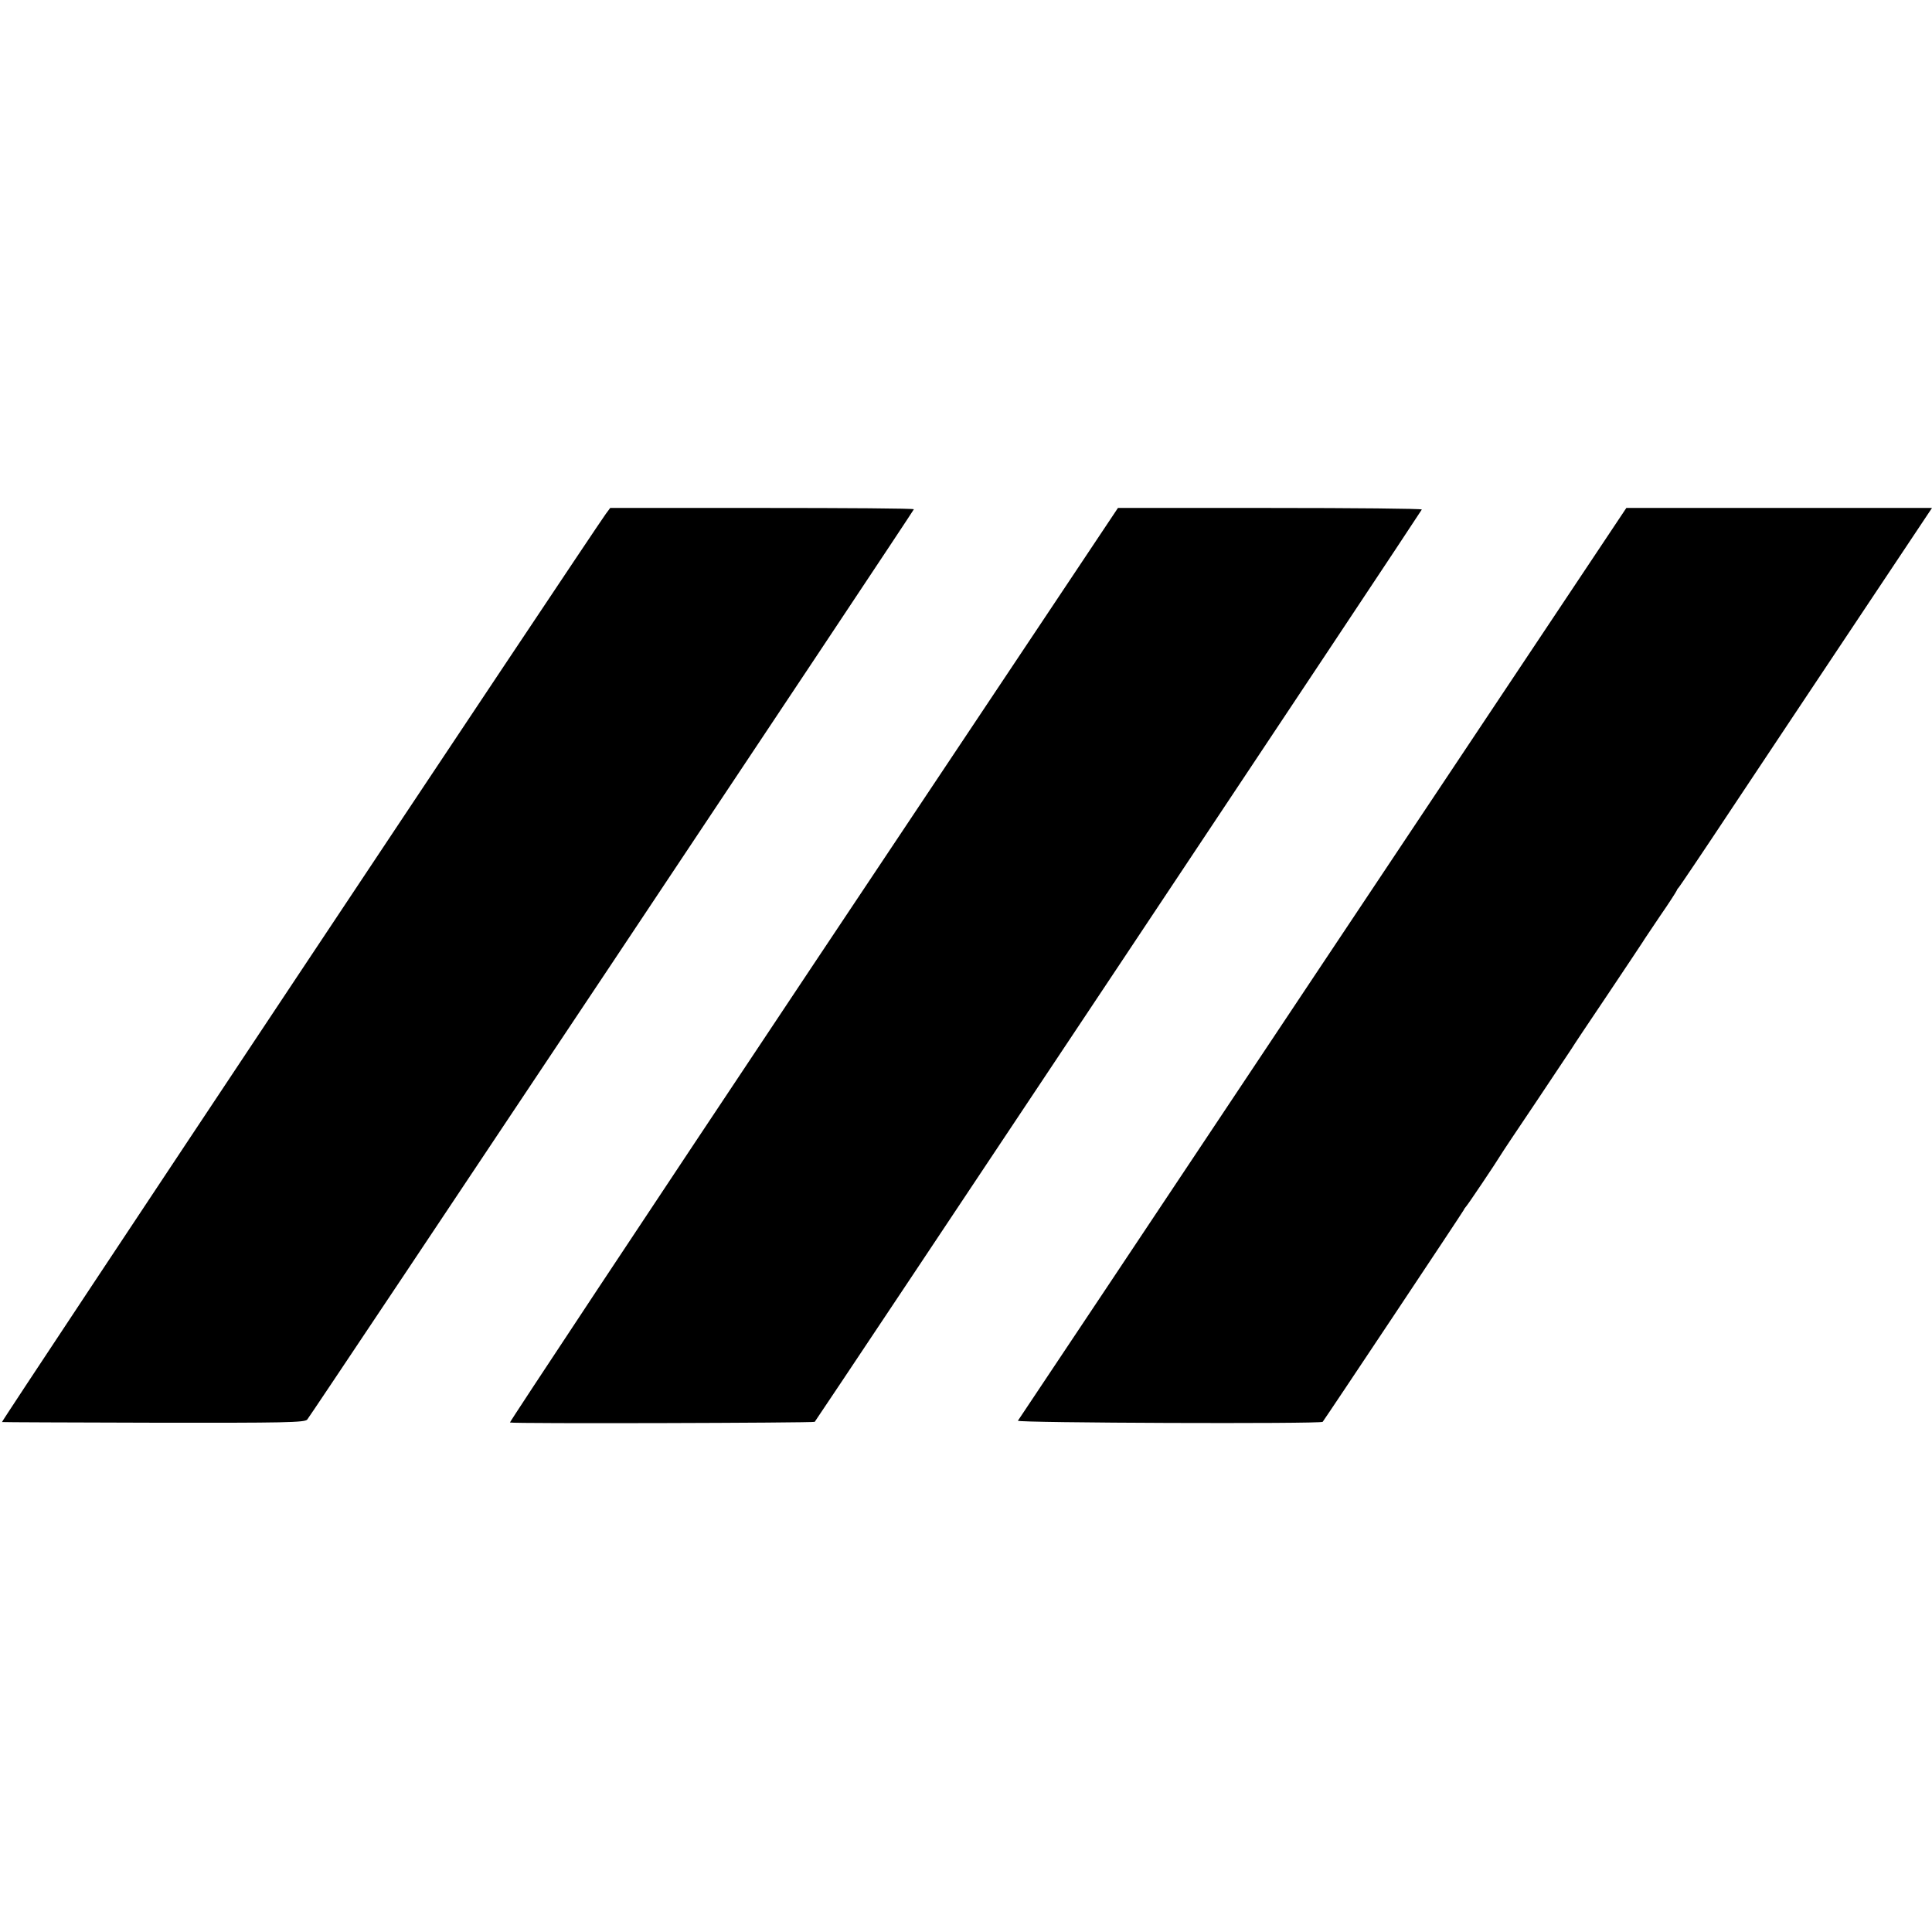
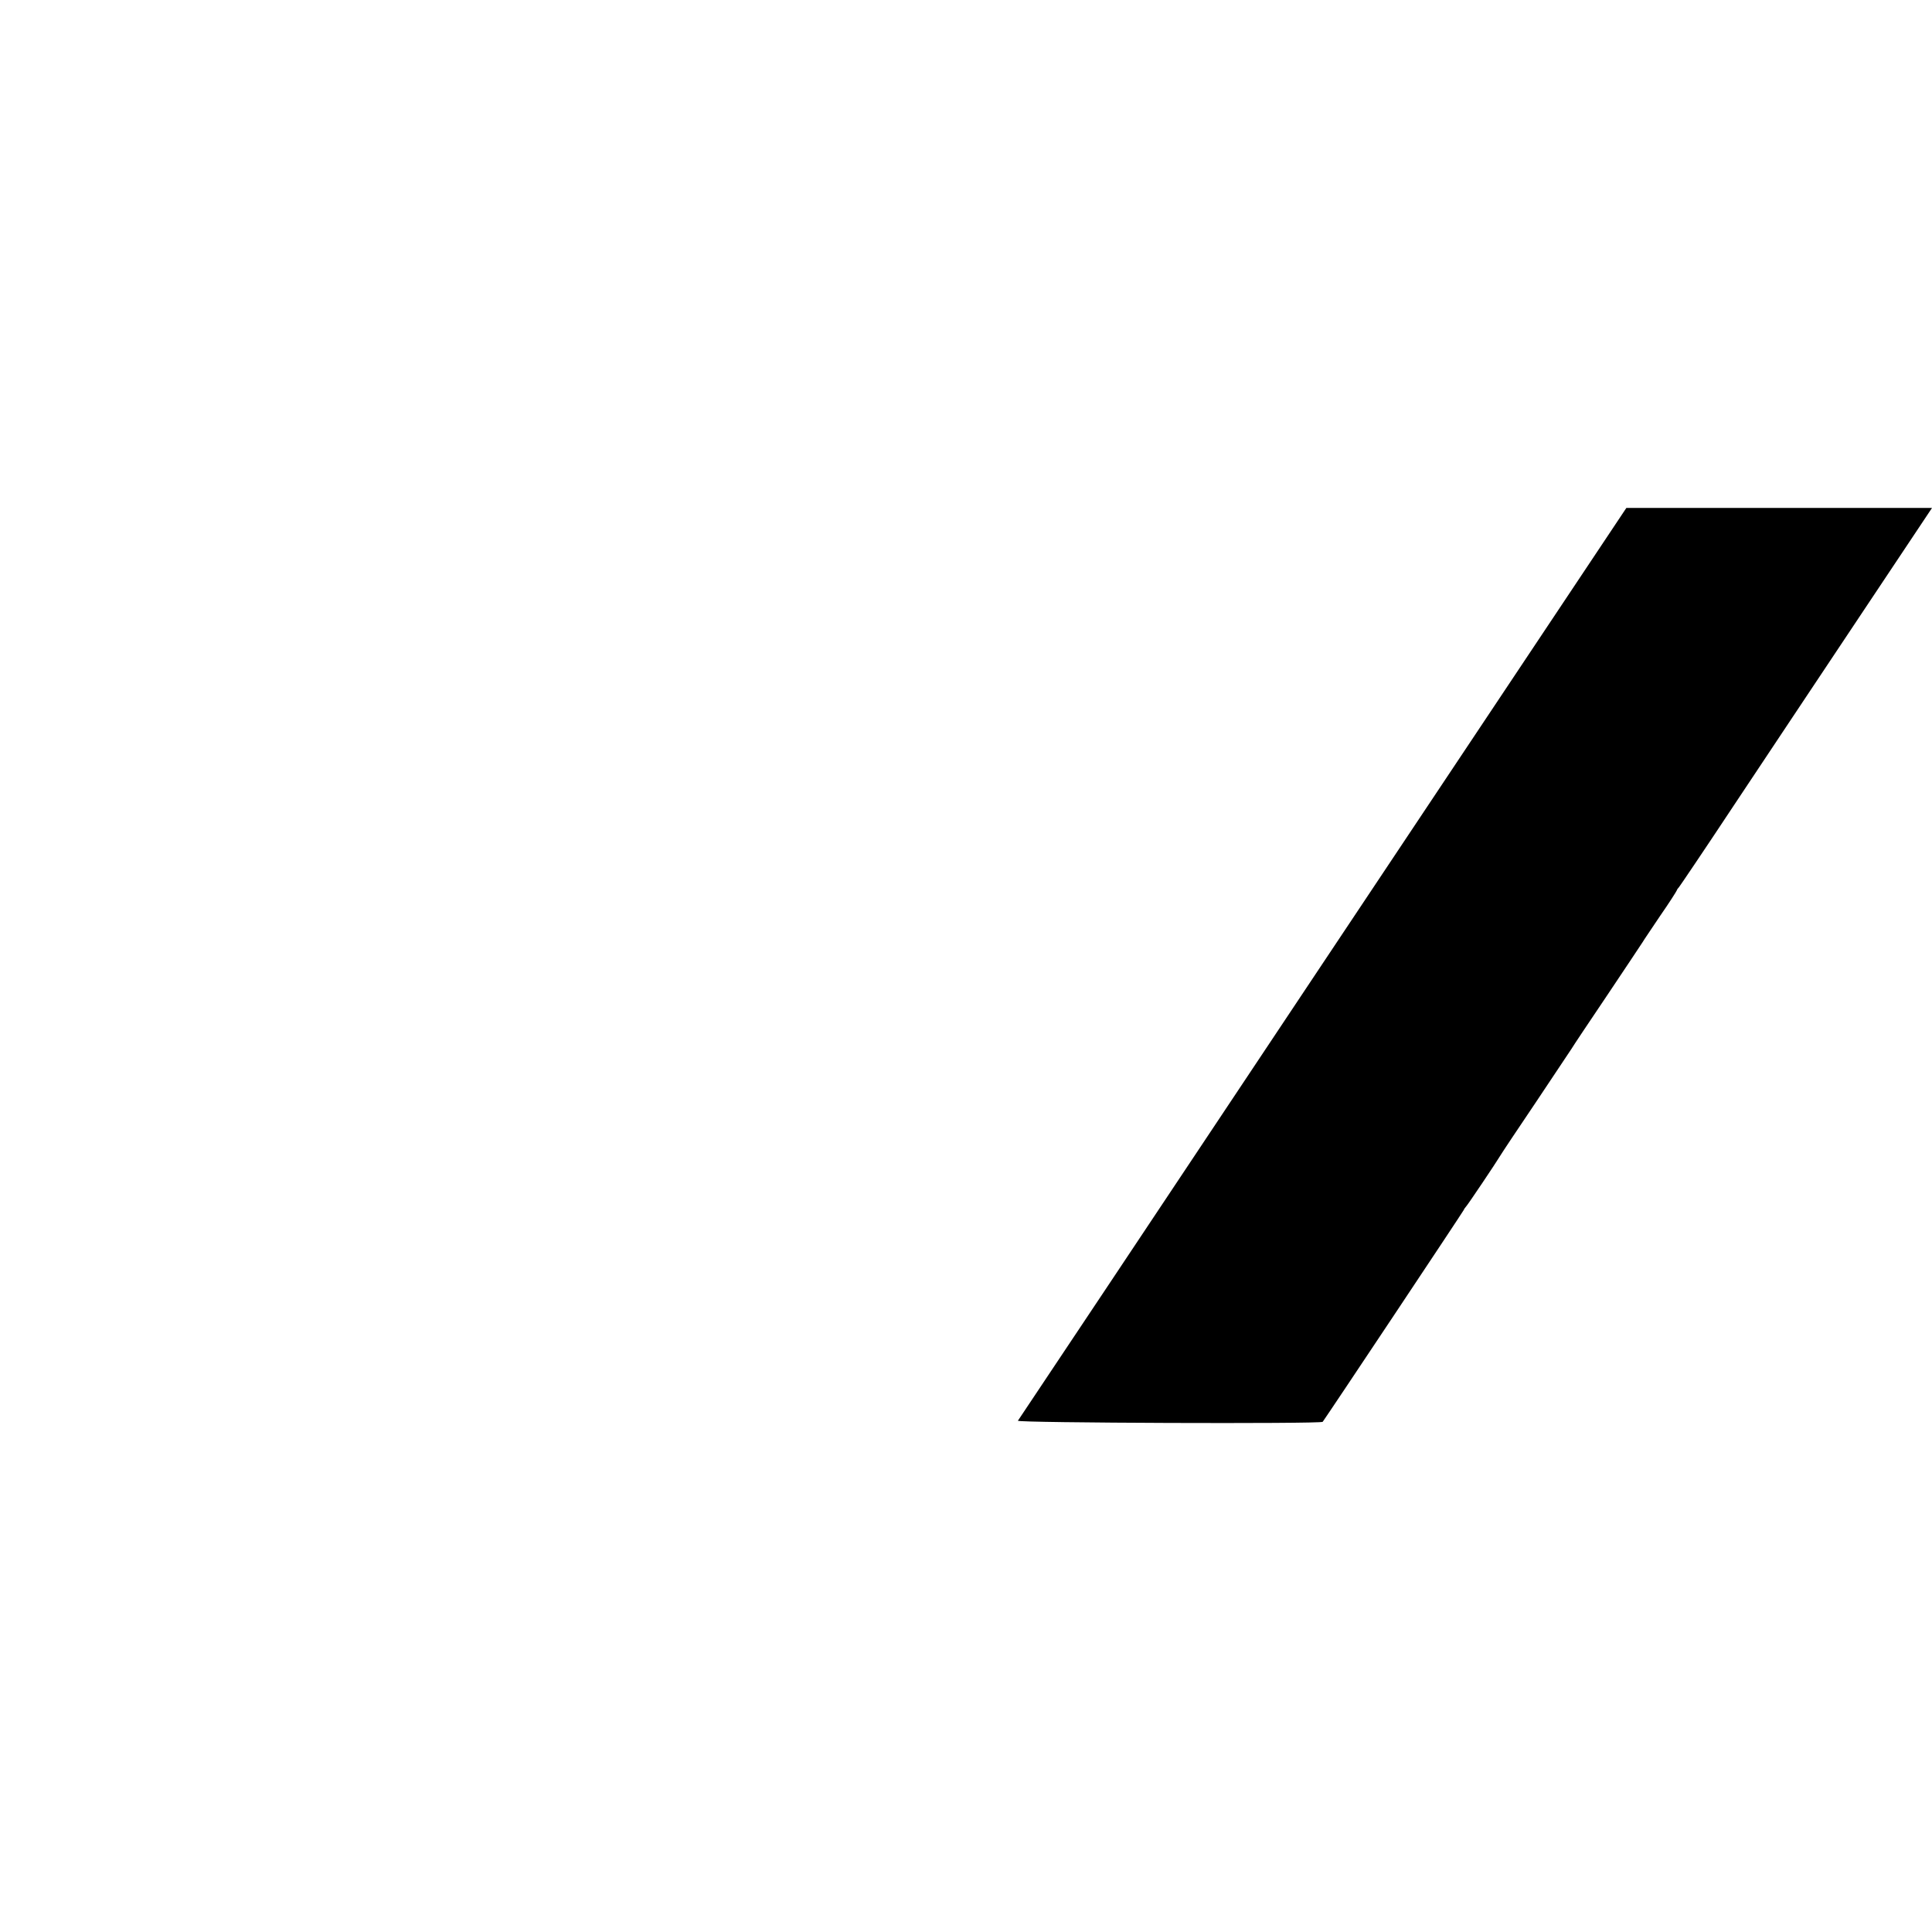
<svg xmlns="http://www.w3.org/2000/svg" version="1.0" width="871pt" height="871pt" viewBox="0 0 871 871" preserveAspectRatio="xMidYMid meet">
  <g transform="translate(0,871) scale(0.1,-0.1)" fill="#000000" stroke="none">
-     <path d="M2731 6393 c-78 -109 -2728 -4093 -2722 -4094 3 -1 311 -2 684 -3 592 -1 680 1 692 14 18 21 2735 4098 2735 4104 0 4 -308 6 -685 6 l-684 0 -20 -27z" />
-     <path d="M3666 4360 c-755 -1133 -1370 -2062 -1367 -2063 11 -6 1369 -2 1374 3 16 20 2737 4108 2737 4113 0 4 -308 7 -685 7 l-685 0 -1374 -2060z" />
    <path d="M5964 4368 c-752 -1129 -1371 -2058 -1375 -2063 -8 -10 1365 -15 1374 -5 10 12 632 946 636 955 2 5 7 12 10 15 6 5 137 200 156 232 5 9 77 117 160 240 82 123 154 231 160 240 5 9 77 117 160 240 82 123 154 230 160 240 5 9 42 63 80 120 39 56 72 108 74 113 2 6 7 12 10 15 3 3 114 167 245 365 132 198 387 582 568 853 l328 492 -689 0 -689 0 -1368 -2052z" />
  </g>
</svg>